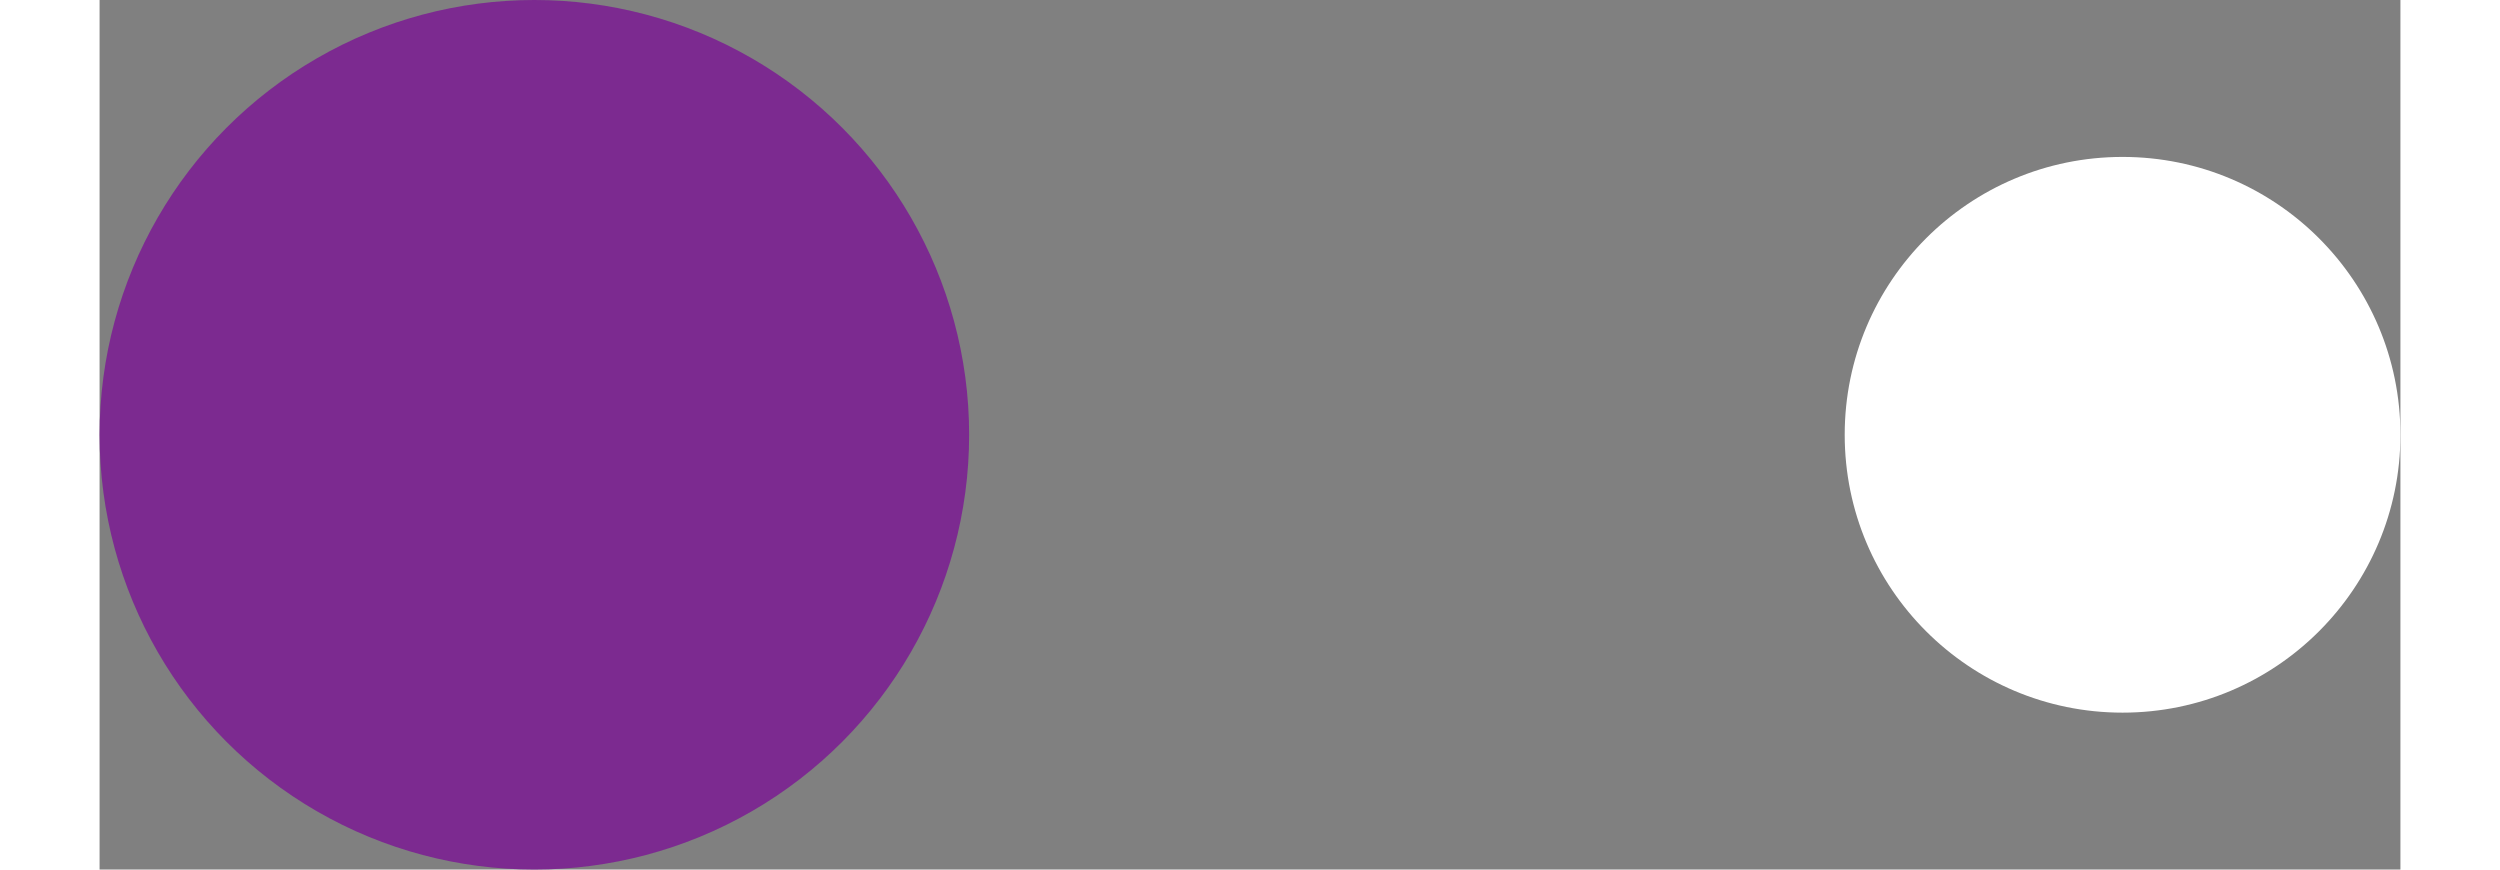
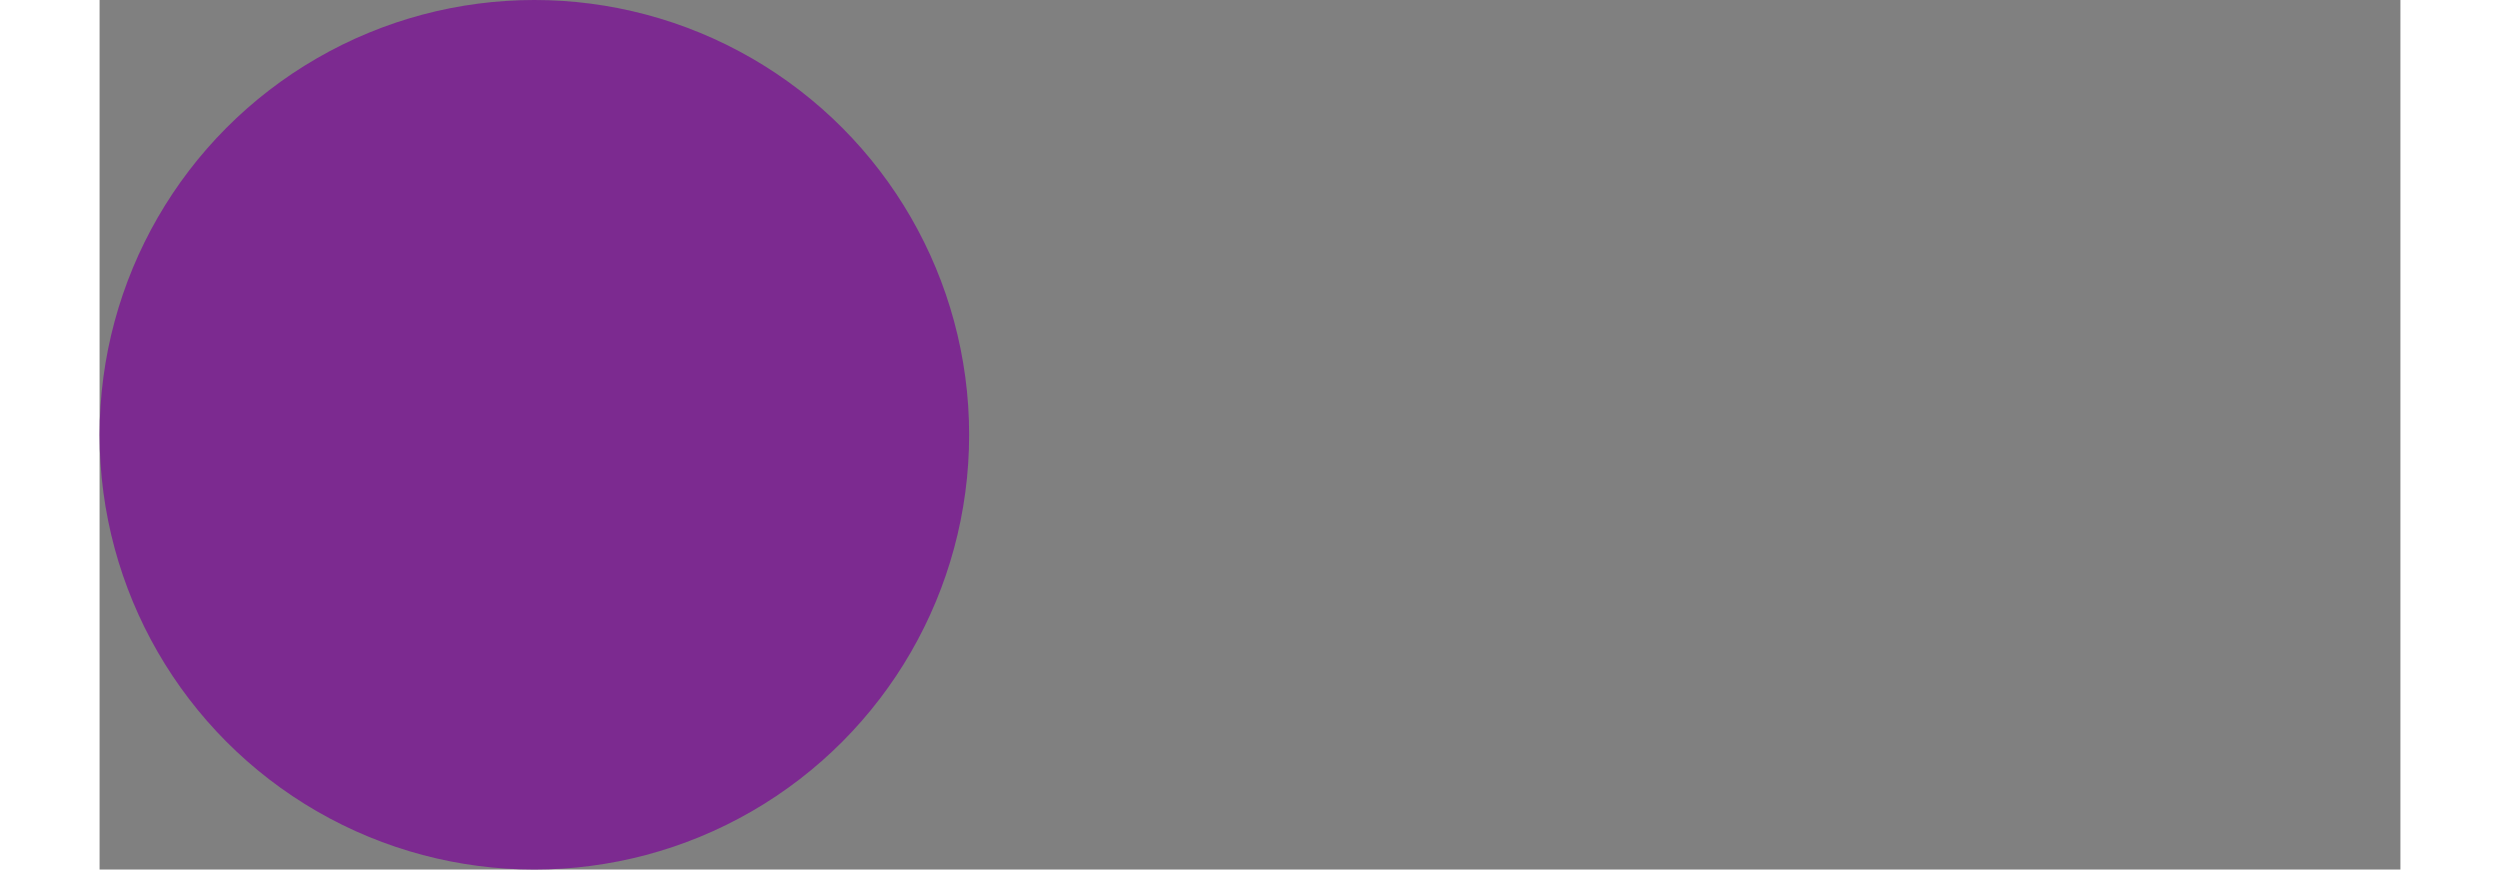
<svg xmlns="http://www.w3.org/2000/svg" id="_1_COVER" data-name="1 COVER" viewBox="0 0 23.02 8.7" aria-hidden="true" width="23px" height="8px">
  <rect x="0" y="0" width="23.02" height="8.7" fill="#808080" stroke="none" />
  <defs>
    <linearGradient class="cerosgradient" data-cerosgradient="true" id="CerosGradient_id50ea8f67c" gradientUnits="userSpaceOnUse" x1="50%" y1="100%" x2="50%" y2="0%">
      <stop offset="0%" stop-color="#d1d1d1" />
      <stop offset="100%" stop-color="#d1d1d1" />
    </linearGradient>
    <linearGradient />
    <style>
      .cls-1-688b7327c053b{
        fill: #7c2a90;
      }

      .cls-2-688b7327c053b{
        fill: #fff;
      }
    </style>
  </defs>
-   <circle class="cls-2-688b7327c053b" cx="20.24" cy="4.35" r="2.78" />
  <circle class="cls-1-688b7327c053b" cx="4.35" cy="4.35" r="4.35" />
</svg>